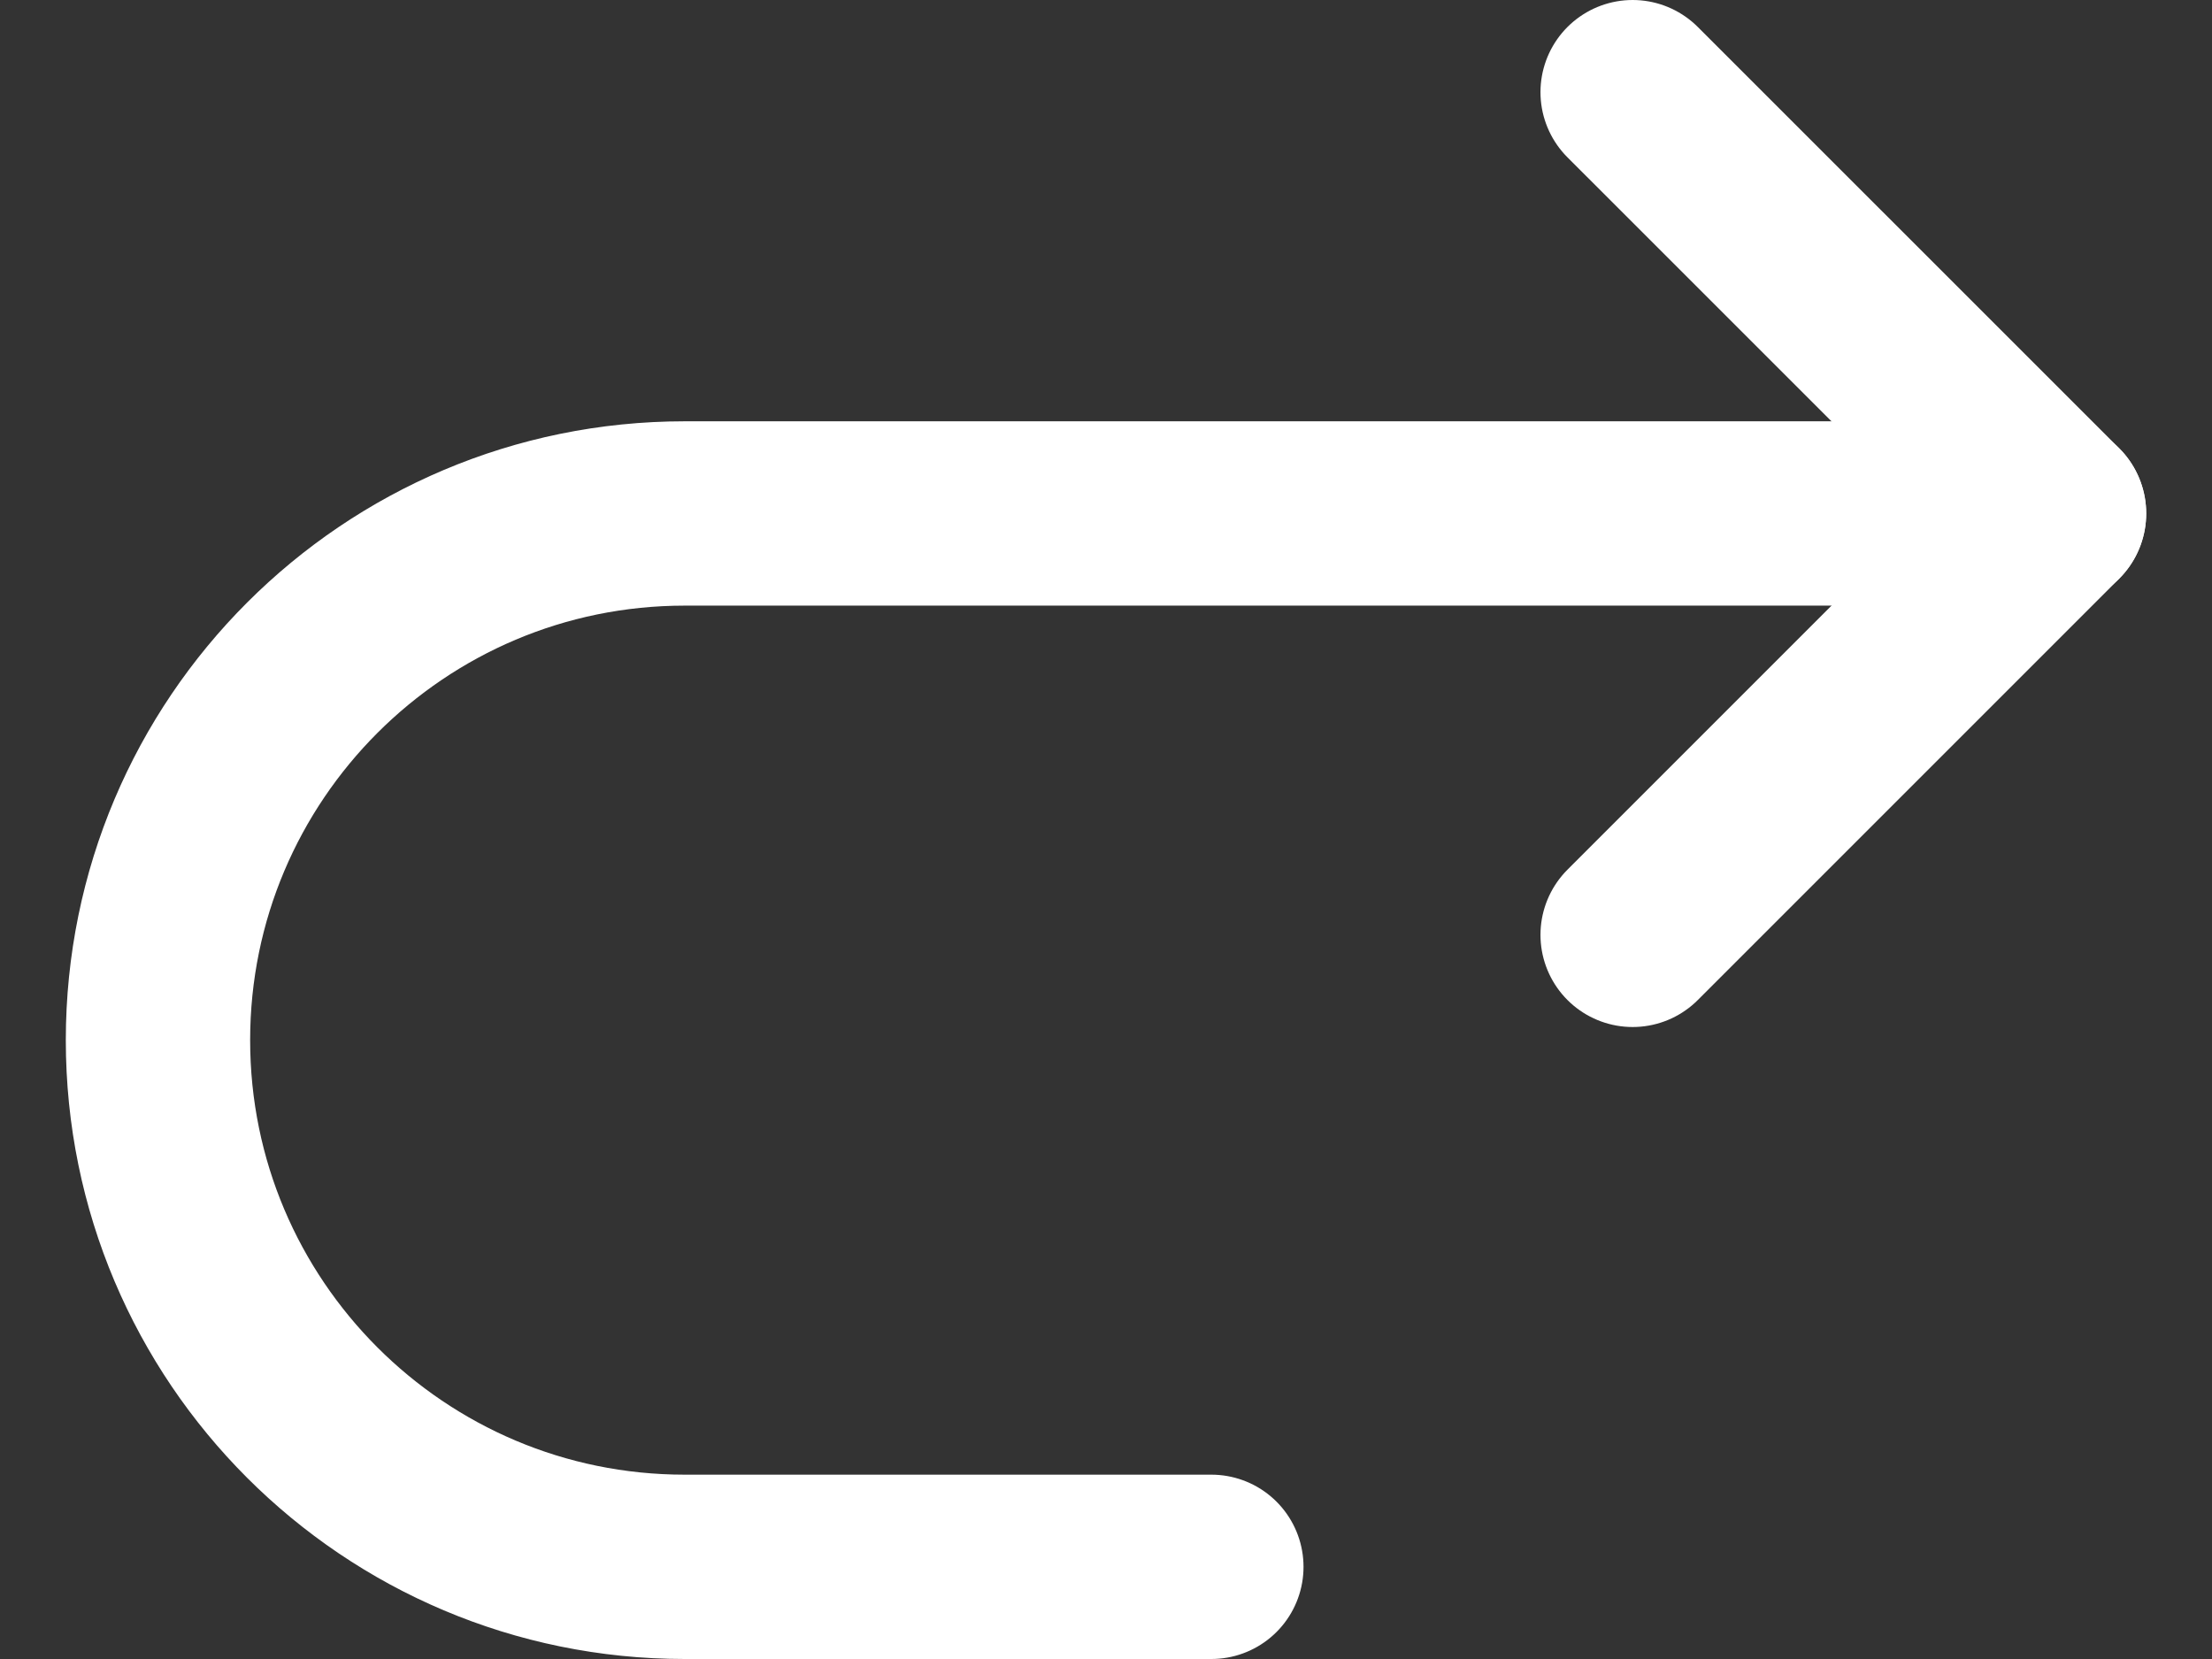
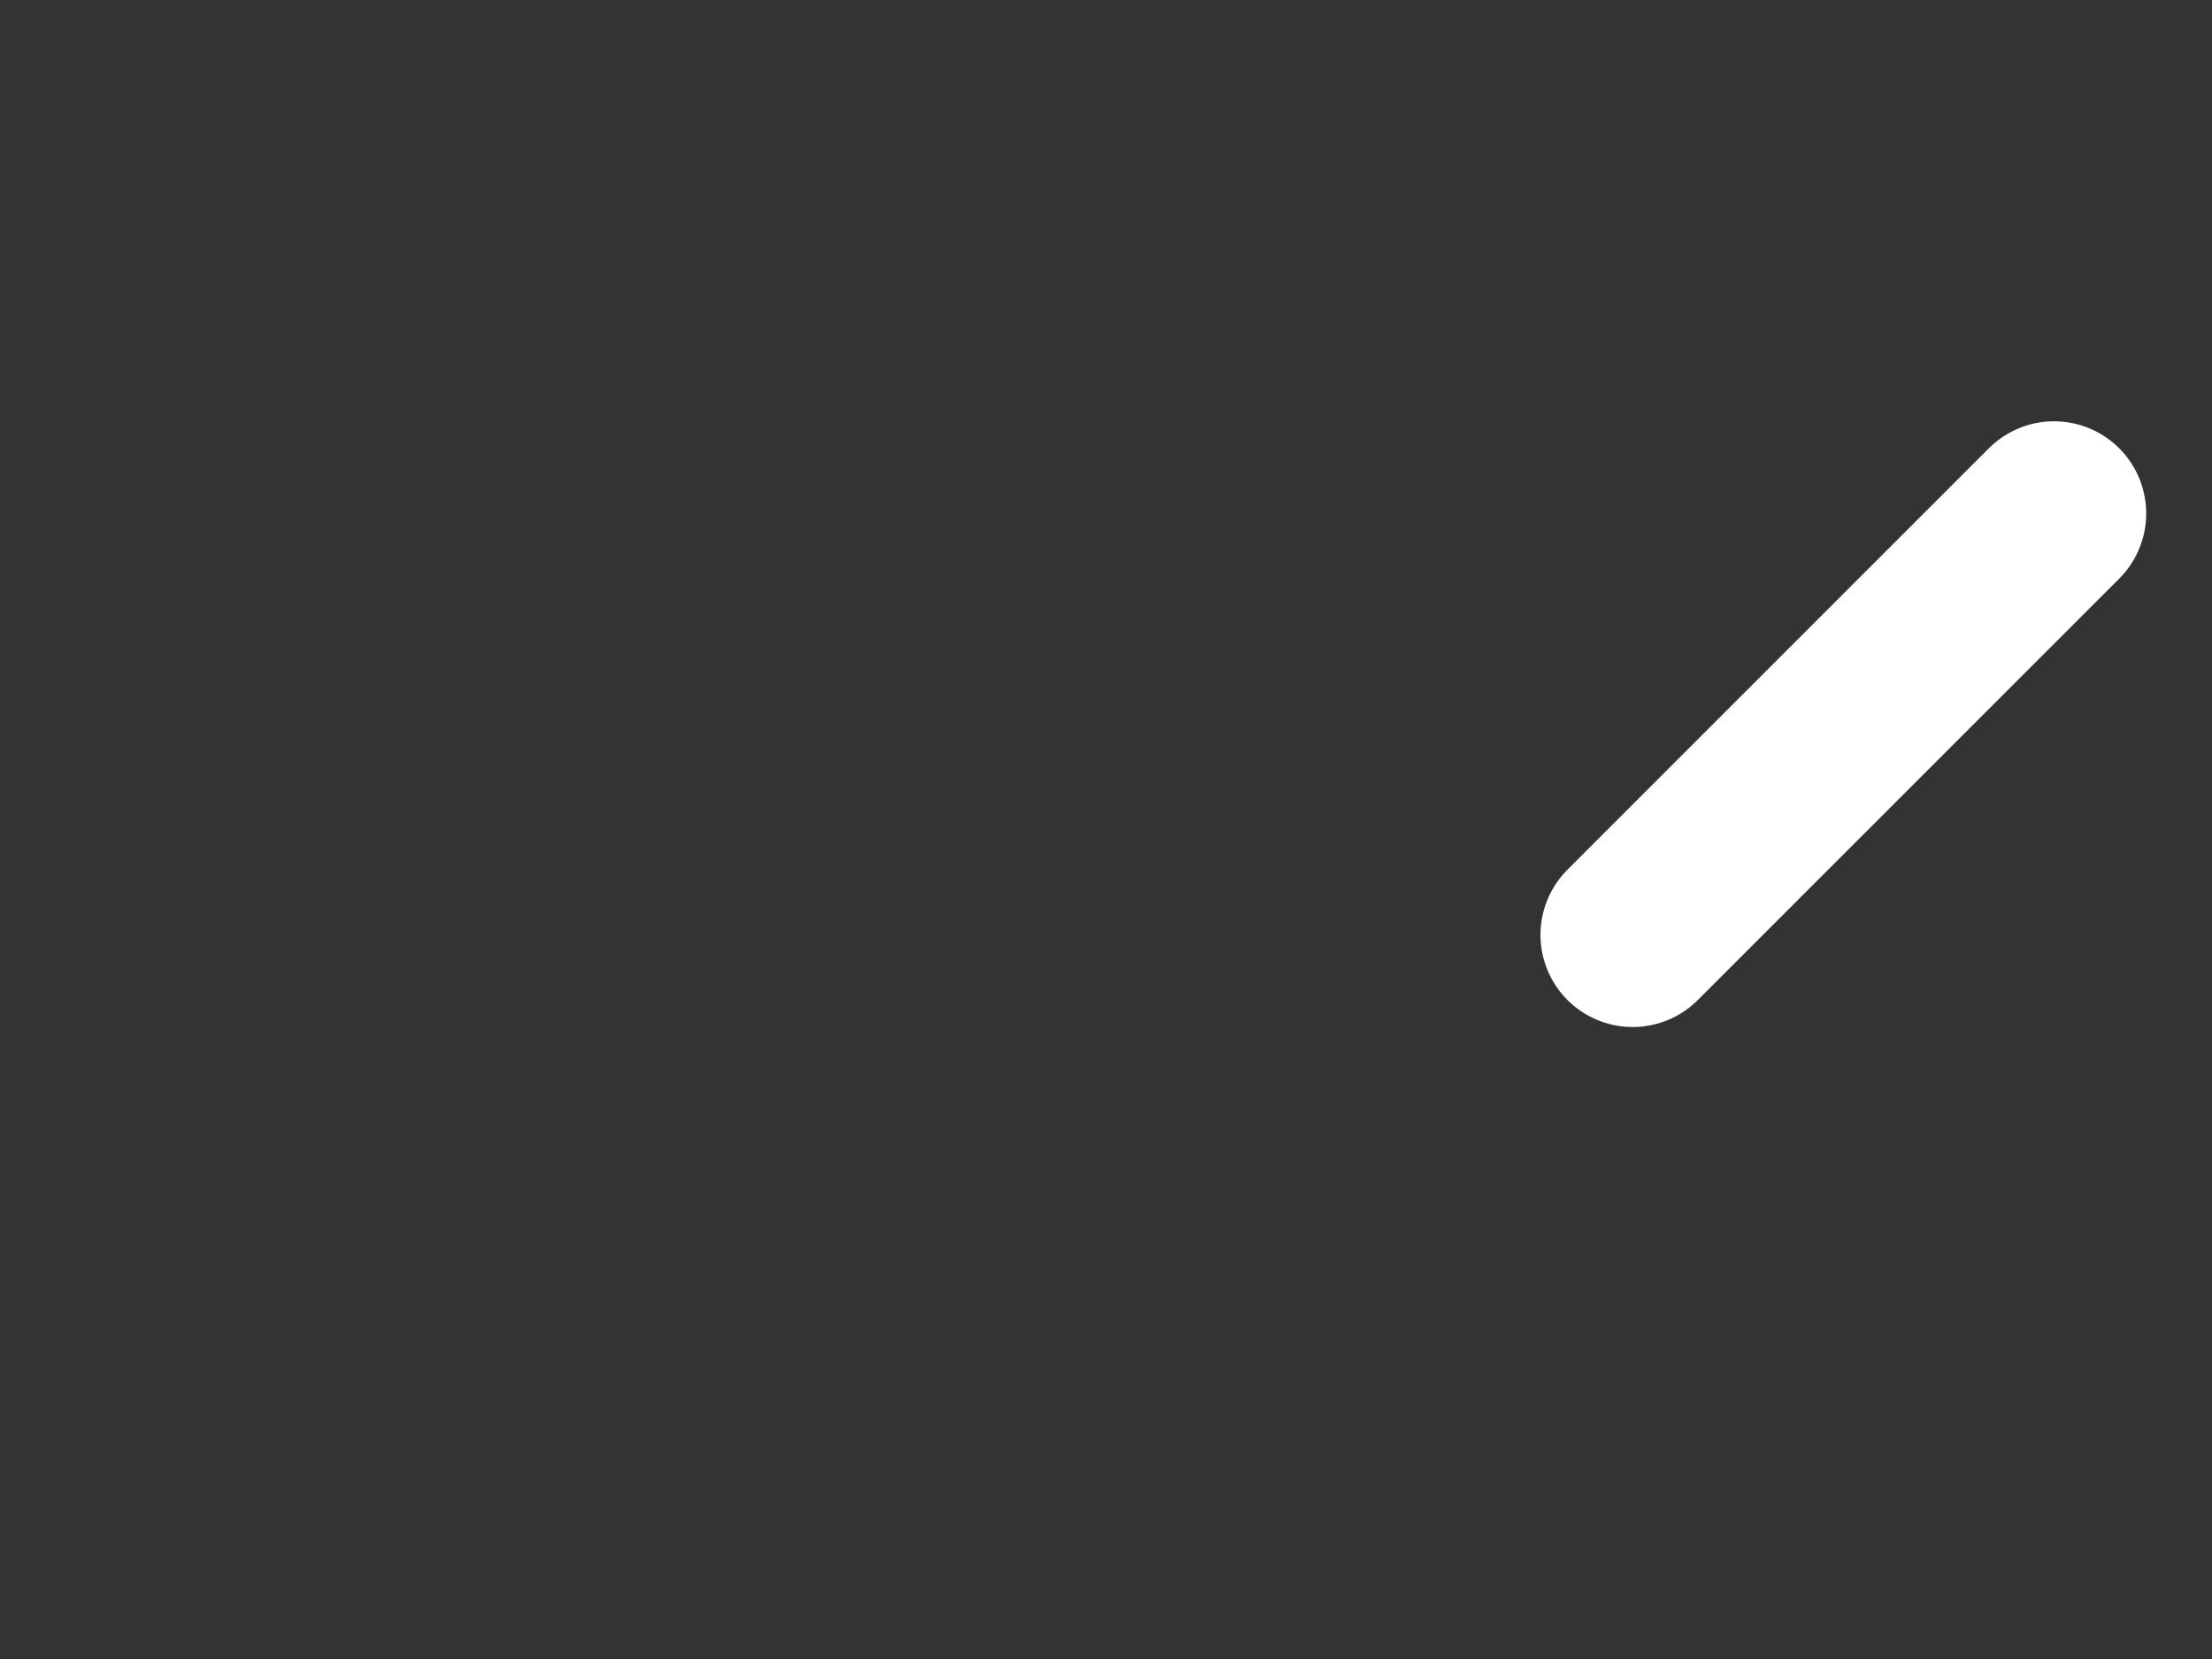
<svg xmlns="http://www.w3.org/2000/svg" width="24" height="18" viewBox="0 0 24 18" fill="none">
  <rect x="0" y="0" width="24" height="18" fill="#333333" stroke="none" />
-   <path d="M17.714 10.143L22.286 5.571L17.714 1" stroke="white" stroke-width="2" stroke-linecap="round" stroke-linejoin="round" />
-   <path d="M13.143 17H7.429C4.273 17 1.714 14.442 1.714 11.286C1.714 8.13 4.273 5.571 7.429 5.571H22.286" stroke="white" stroke-width="2" stroke-linecap="round" stroke-linejoin="round" />
+   <path d="M17.714 10.143L22.286 5.571" stroke="white" stroke-width="2" stroke-linecap="round" stroke-linejoin="round" />
</svg>